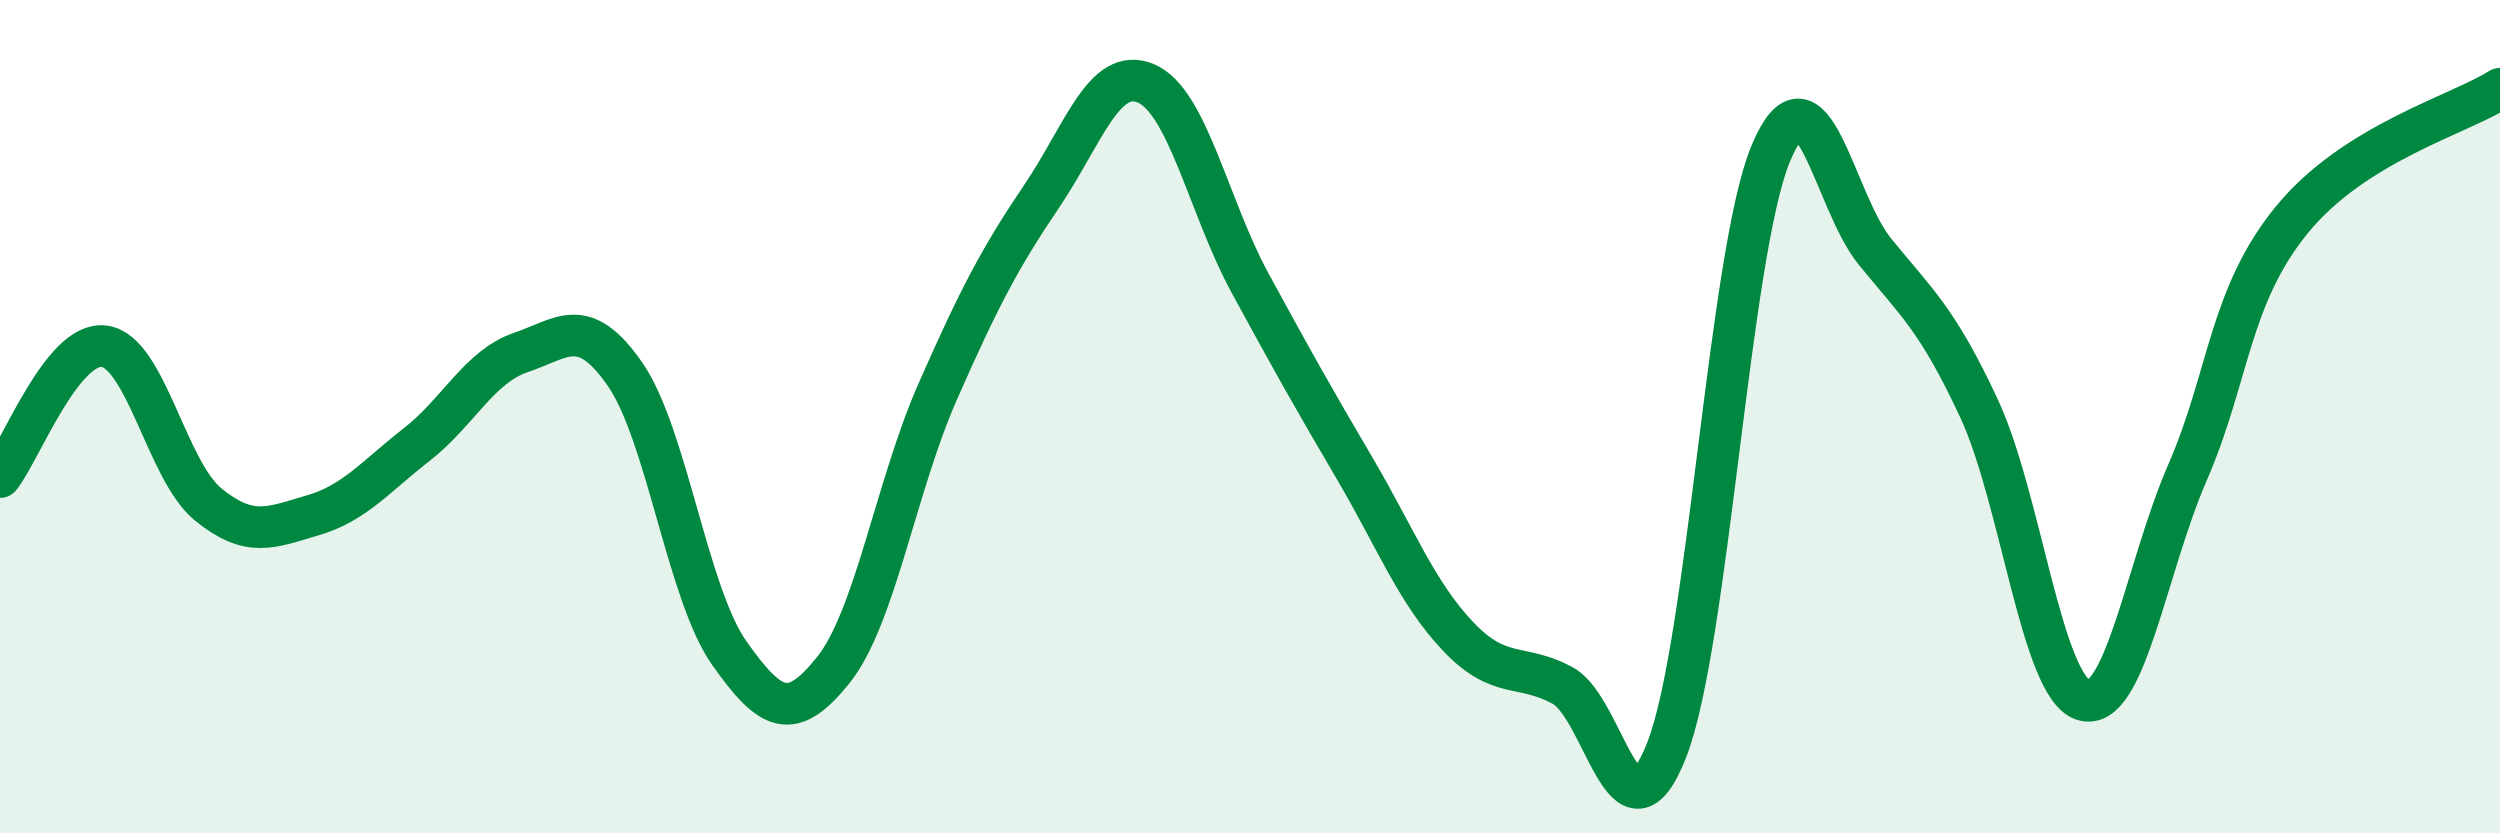
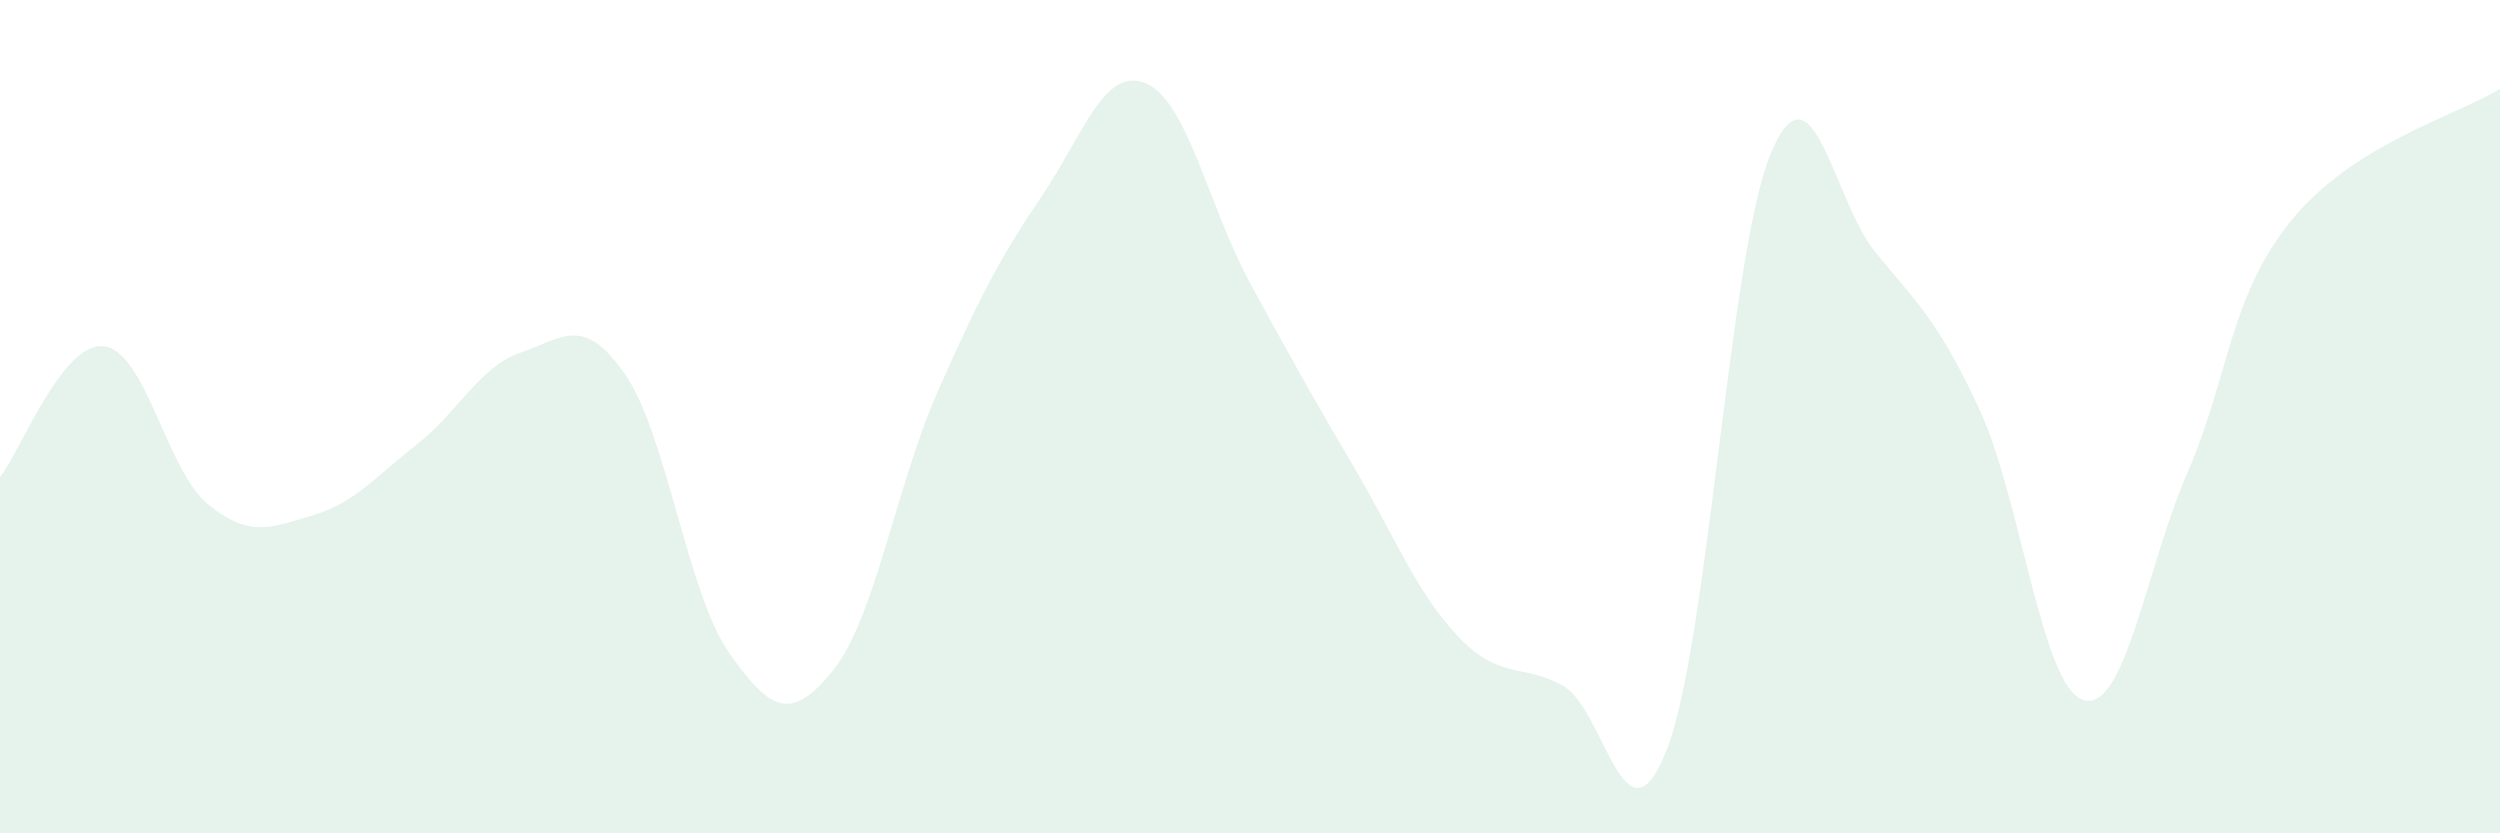
<svg xmlns="http://www.w3.org/2000/svg" width="60" height="20" viewBox="0 0 60 20">
  <path d="M 0,11.45 C 0.5,10.82 1.5,8.18 2.5,8.31 C 3.5,8.44 4,11.3 5,12.11 C 6,12.92 6.5,12.66 7.5,12.37 C 8.5,12.08 9,11.45 10,10.67 C 11,9.89 11.5,8.8 12.5,8.46 C 13.5,8.12 14,7.54 15,8.98 C 16,10.42 16.5,14.25 17.5,15.67 C 18.5,17.09 19,17.33 20,16.08 C 21,14.83 21.5,11.68 22.5,9.41 C 23.5,7.14 24,6.19 25,4.71 C 26,3.23 26.5,1.58 27.5,2 C 28.5,2.42 29,4.95 30,6.79 C 31,8.63 31.5,9.52 32.5,11.22 C 33.5,12.92 34,14.23 35,15.28 C 36,16.33 36.5,15.91 37.5,16.45 C 38.5,16.99 39,20.55 40,18 C 41,15.45 41.5,6.07 42.5,3.68 C 43.5,1.29 44,4.81 45,6.04 C 46,7.27 46.5,7.66 47.5,9.81 C 48.5,11.96 49,16.49 50,16.8 C 51,17.11 51.5,13.64 52.5,11.34 C 53.5,9.04 53.5,7.12 55,5.28 C 56.5,3.44 59,2.76 60,2.13L60 20L0 20Z" fill="#008740" opacity="0.1" stroke-linecap="round" stroke-linejoin="round" />
-   <path d="M 0,11.45 C 0.5,10.82 1.5,8.18 2.5,8.31 C 3.5,8.44 4,11.3 5,12.11 C 6,12.92 6.5,12.66 7.5,12.37 C 8.5,12.08 9,11.45 10,10.67 C 11,9.89 11.5,8.8 12.5,8.46 C 13.5,8.12 14,7.54 15,8.98 C 16,10.42 16.5,14.25 17.5,15.67 C 18.5,17.09 19,17.33 20,16.08 C 21,14.83 21.5,11.68 22.5,9.41 C 23.5,7.14 24,6.19 25,4.71 C 26,3.23 26.5,1.58 27.5,2 C 28.5,2.42 29,4.95 30,6.79 C 31,8.63 31.5,9.52 32.5,11.22 C 33.5,12.92 34,14.23 35,15.28 C 36,16.33 36.5,15.91 37.5,16.45 C 38.5,16.99 39,20.55 40,18 C 41,15.45 41.5,6.07 42.5,3.68 C 43.5,1.29 44,4.81 45,6.04 C 46,7.27 46.5,7.66 47.5,9.81 C 48.5,11.96 49,16.49 50,16.8 C 51,17.11 51.5,13.64 52.5,11.34 C 53.5,9.04 53.5,7.12 55,5.28 C 56.5,3.44 59,2.76 60,2.13" stroke="#008740" stroke-width="1" fill="none" stroke-linecap="round" stroke-linejoin="round" />
</svg>